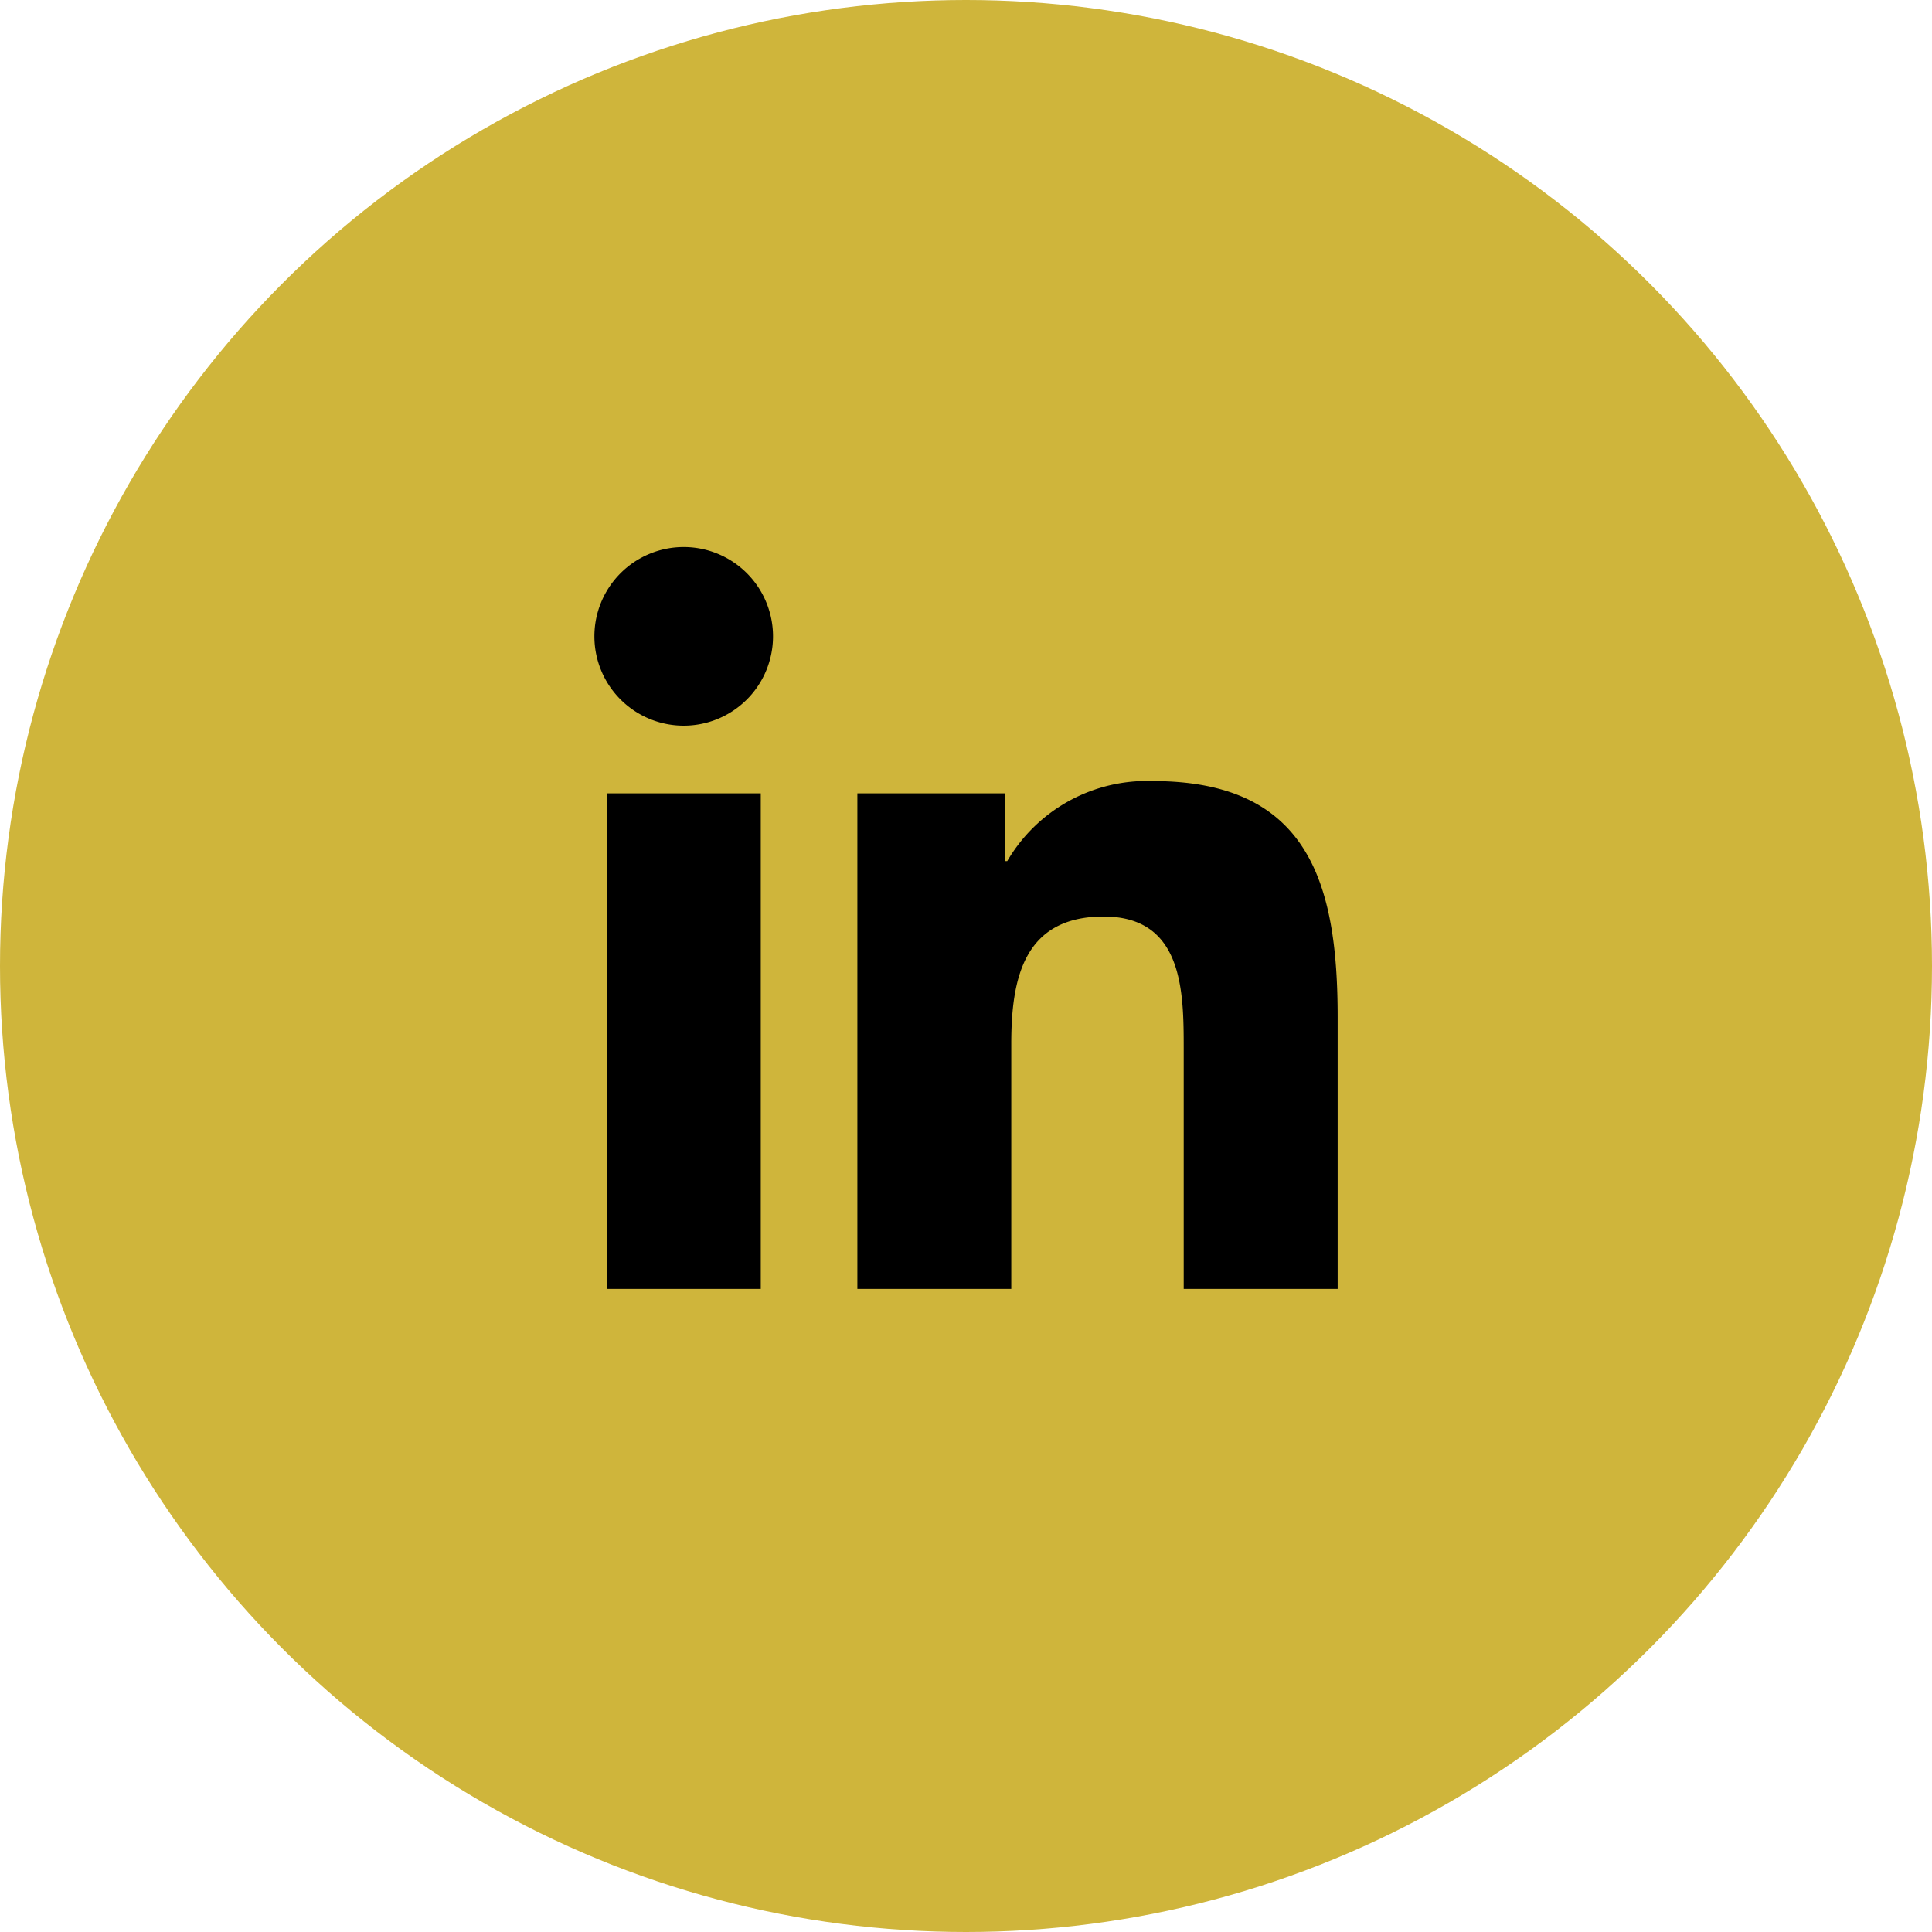
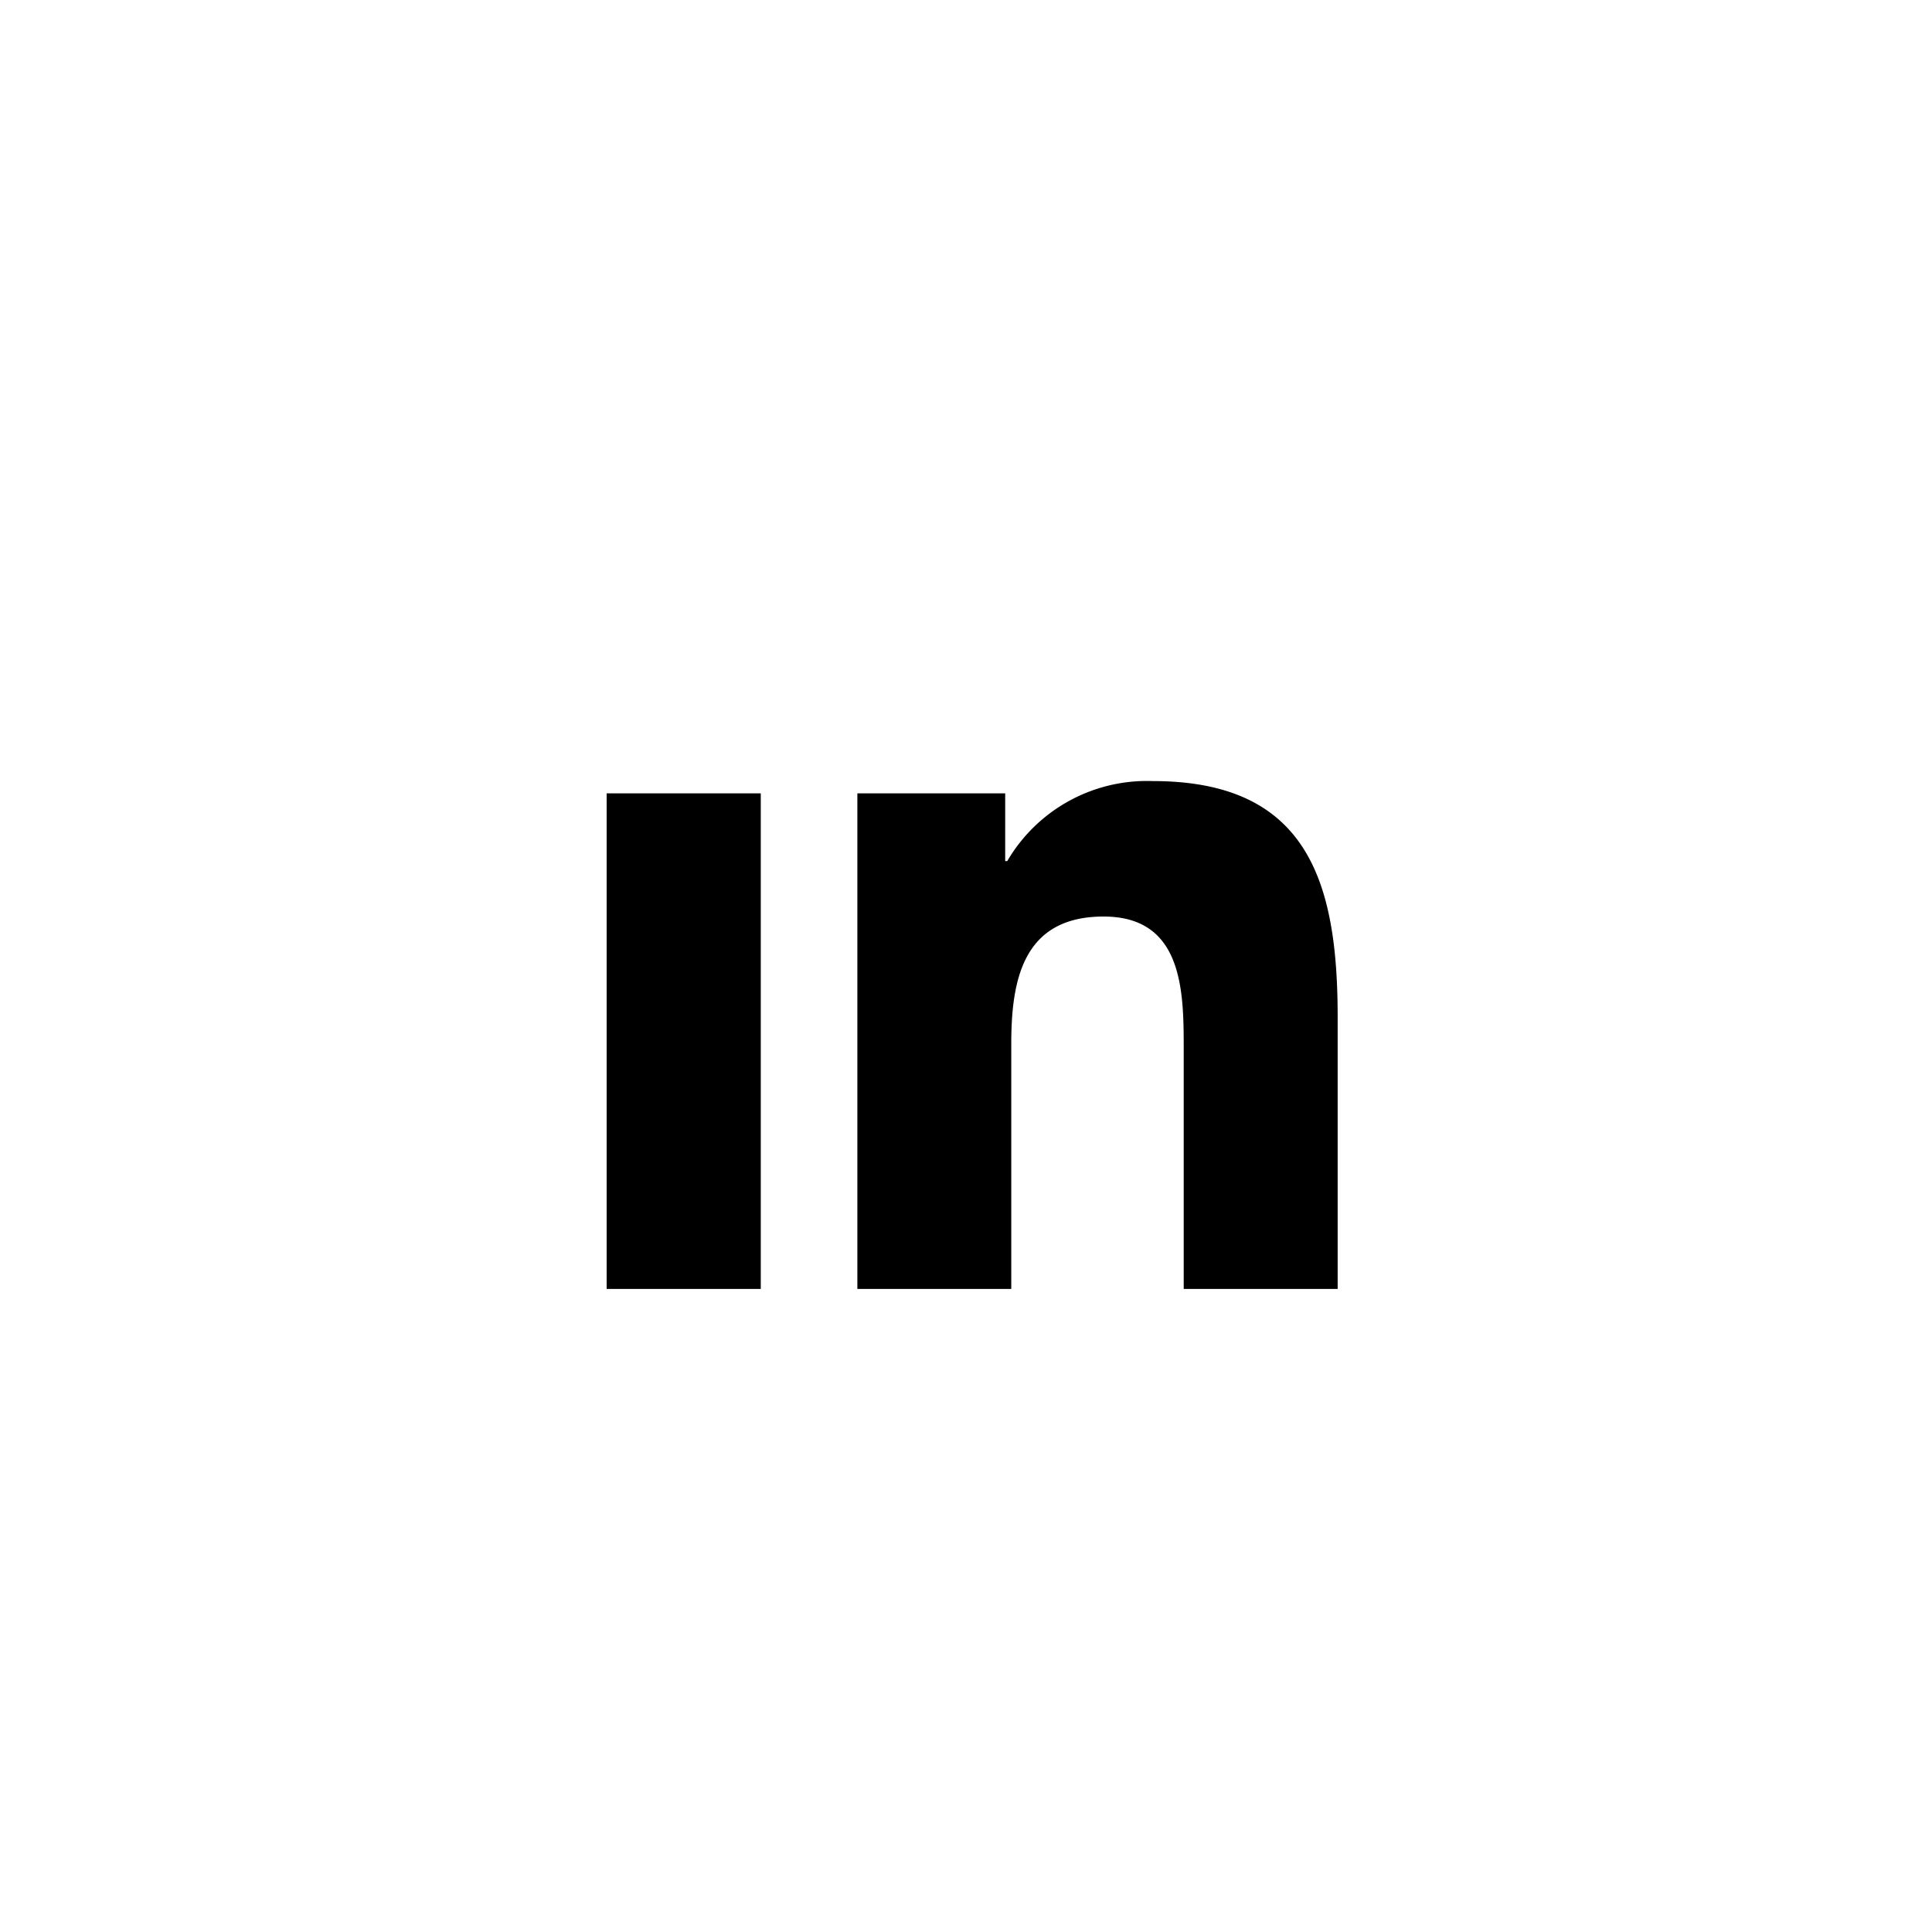
<svg xmlns="http://www.w3.org/2000/svg" width="35" height="35" viewBox="0 0 35 35">
-   <circle id="Ellipse_52" data-name="Ellipse 52" cx="17.5" cy="17.5" r="17.5" fill="#CFB53B" />
  <g id="bxl-linkedin" transform="translate(6.576 5.678)">
-     <path id="Path_164" data-name="Path 164" d="M7.428,5.85A1.618,1.618,0,1,1,5.81,4.232,1.618,1.618,0,0,1,7.428,5.85Z" />
    <path id="Path_165" data-name="Path 165" d="M9.184,13.054v8.978h2.788v-4.44c0-1.171.22-2.306,1.673-2.306,1.432,0,1.451,1.339,1.451,2.38v4.366h2.789V17.109c0-2.418-.521-4.277-3.347-4.277a2.931,2.931,0,0,0-2.639,1.45h-.037V13.054H9.184Zm-4.542,0H7.434v8.978H4.642Z" transform="translate(-0.228 -4.36)" />
  </g>
</svg>